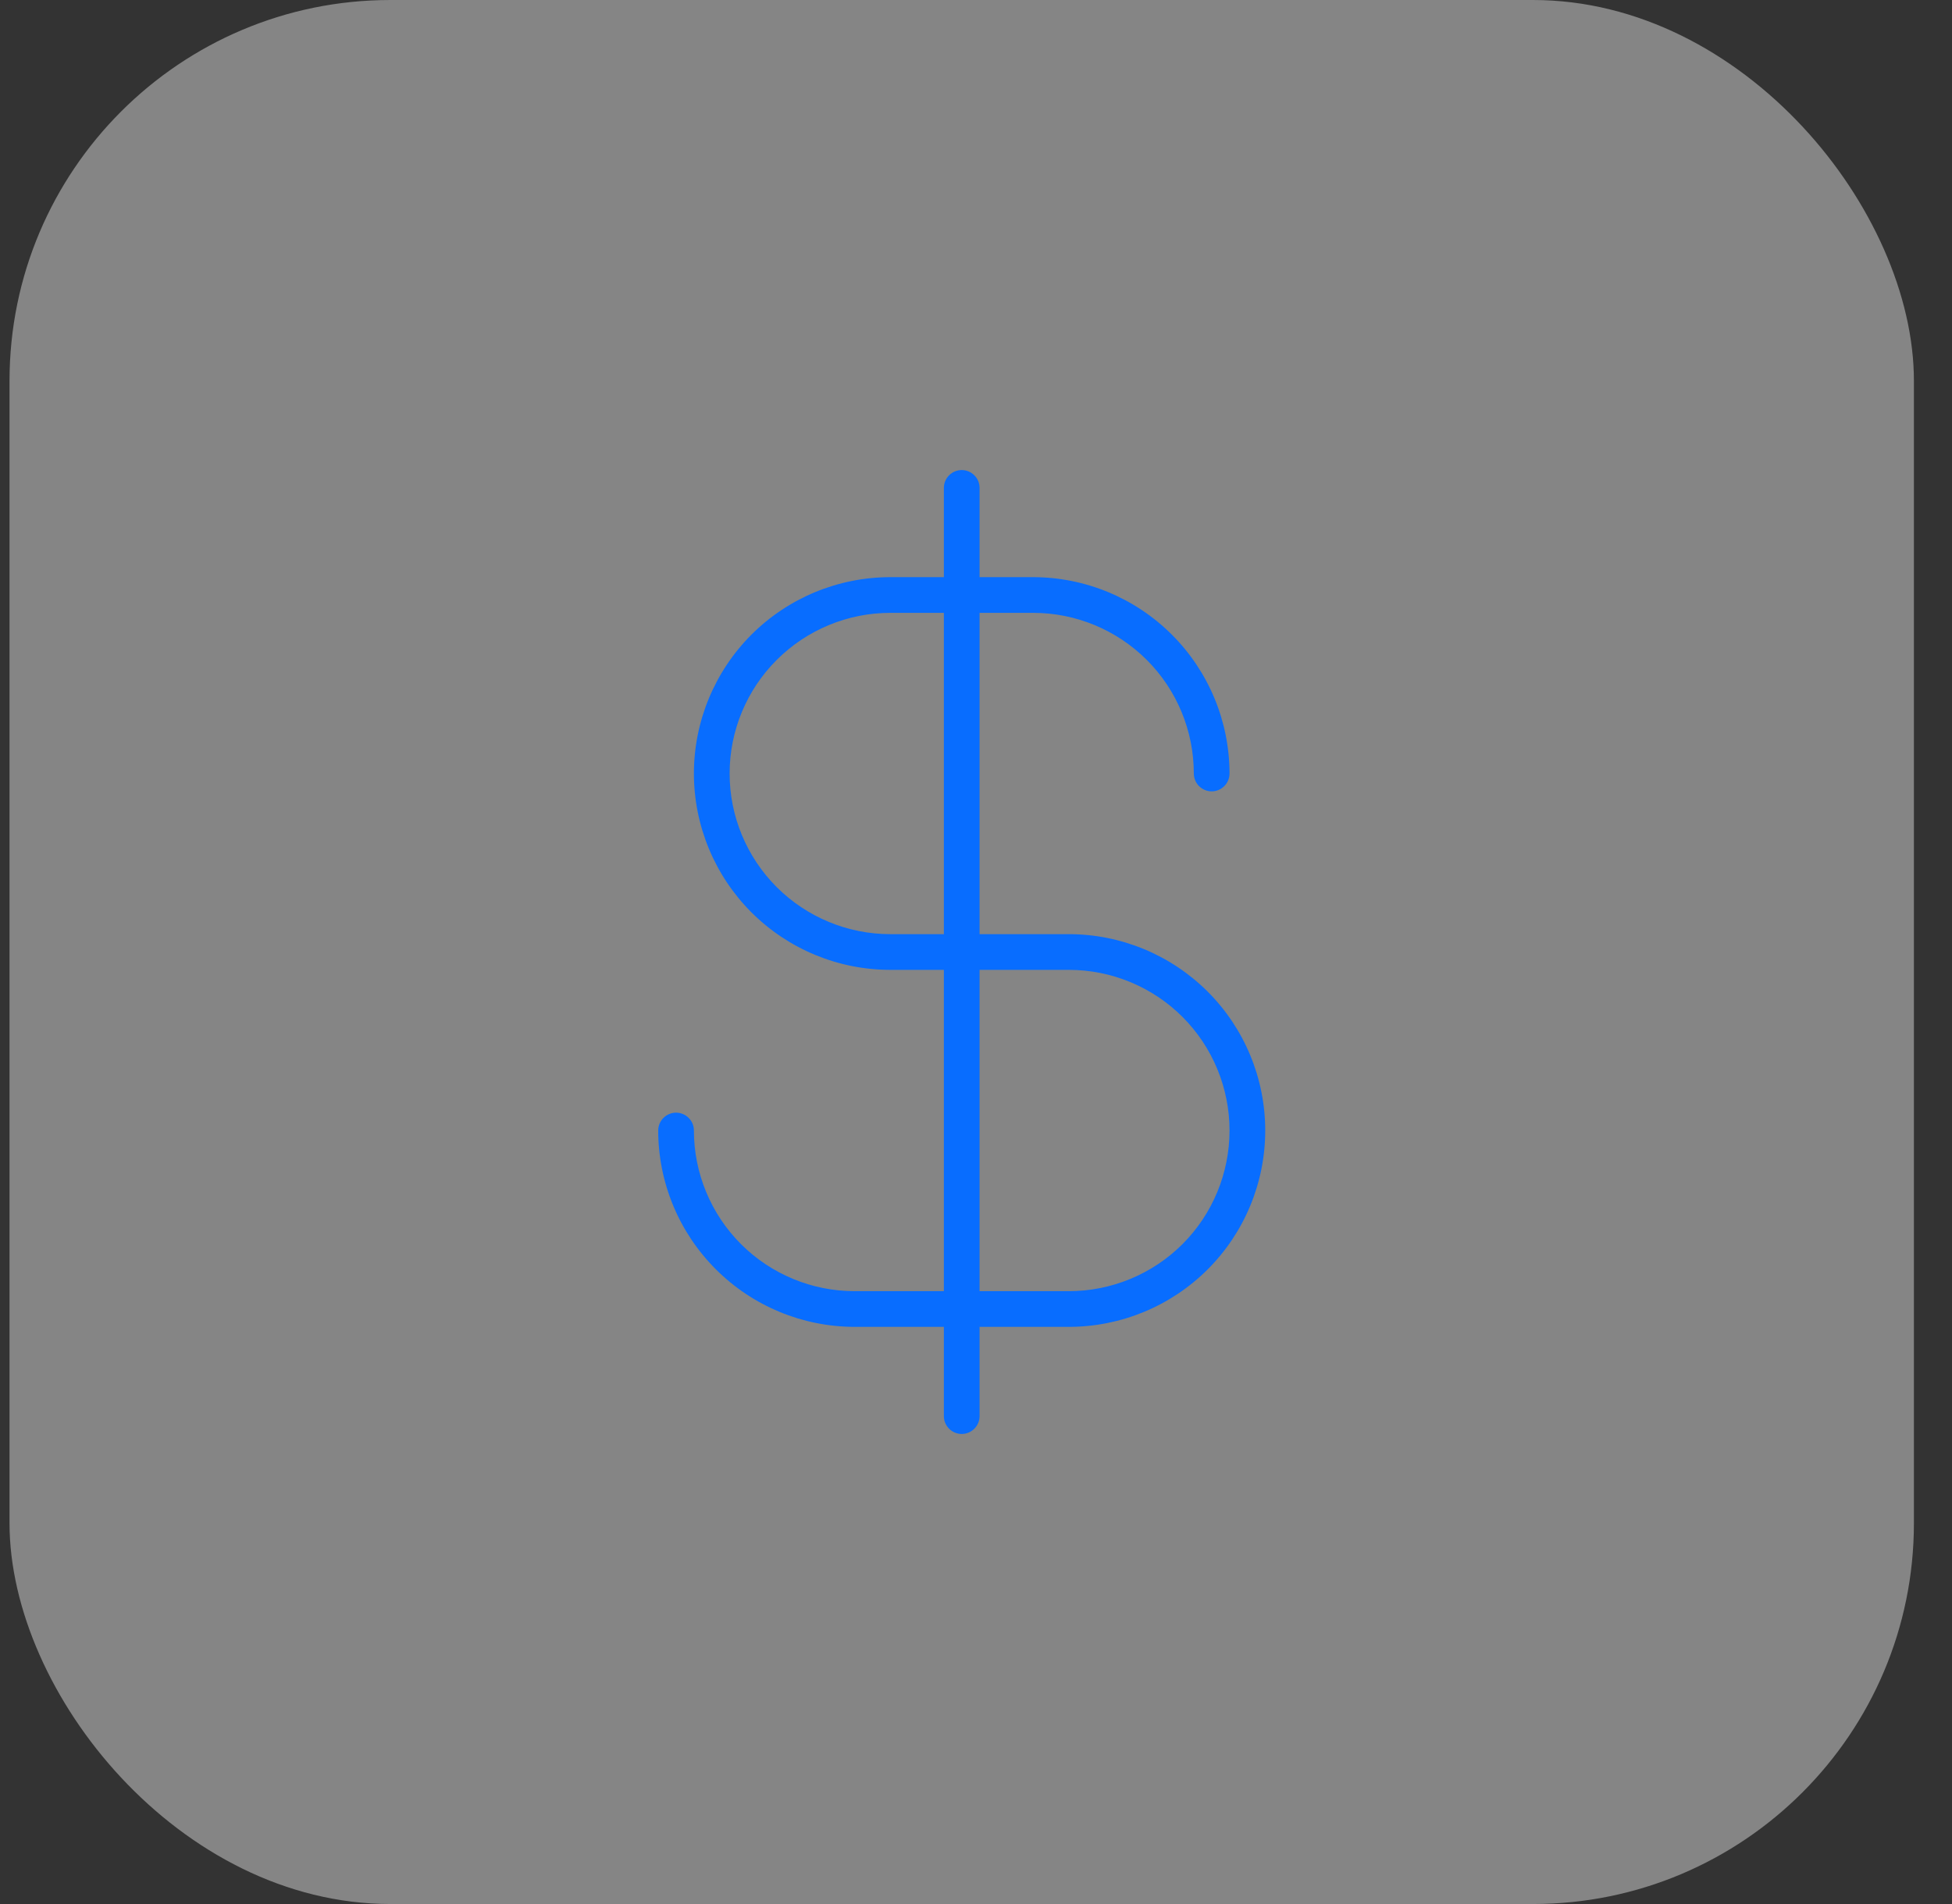
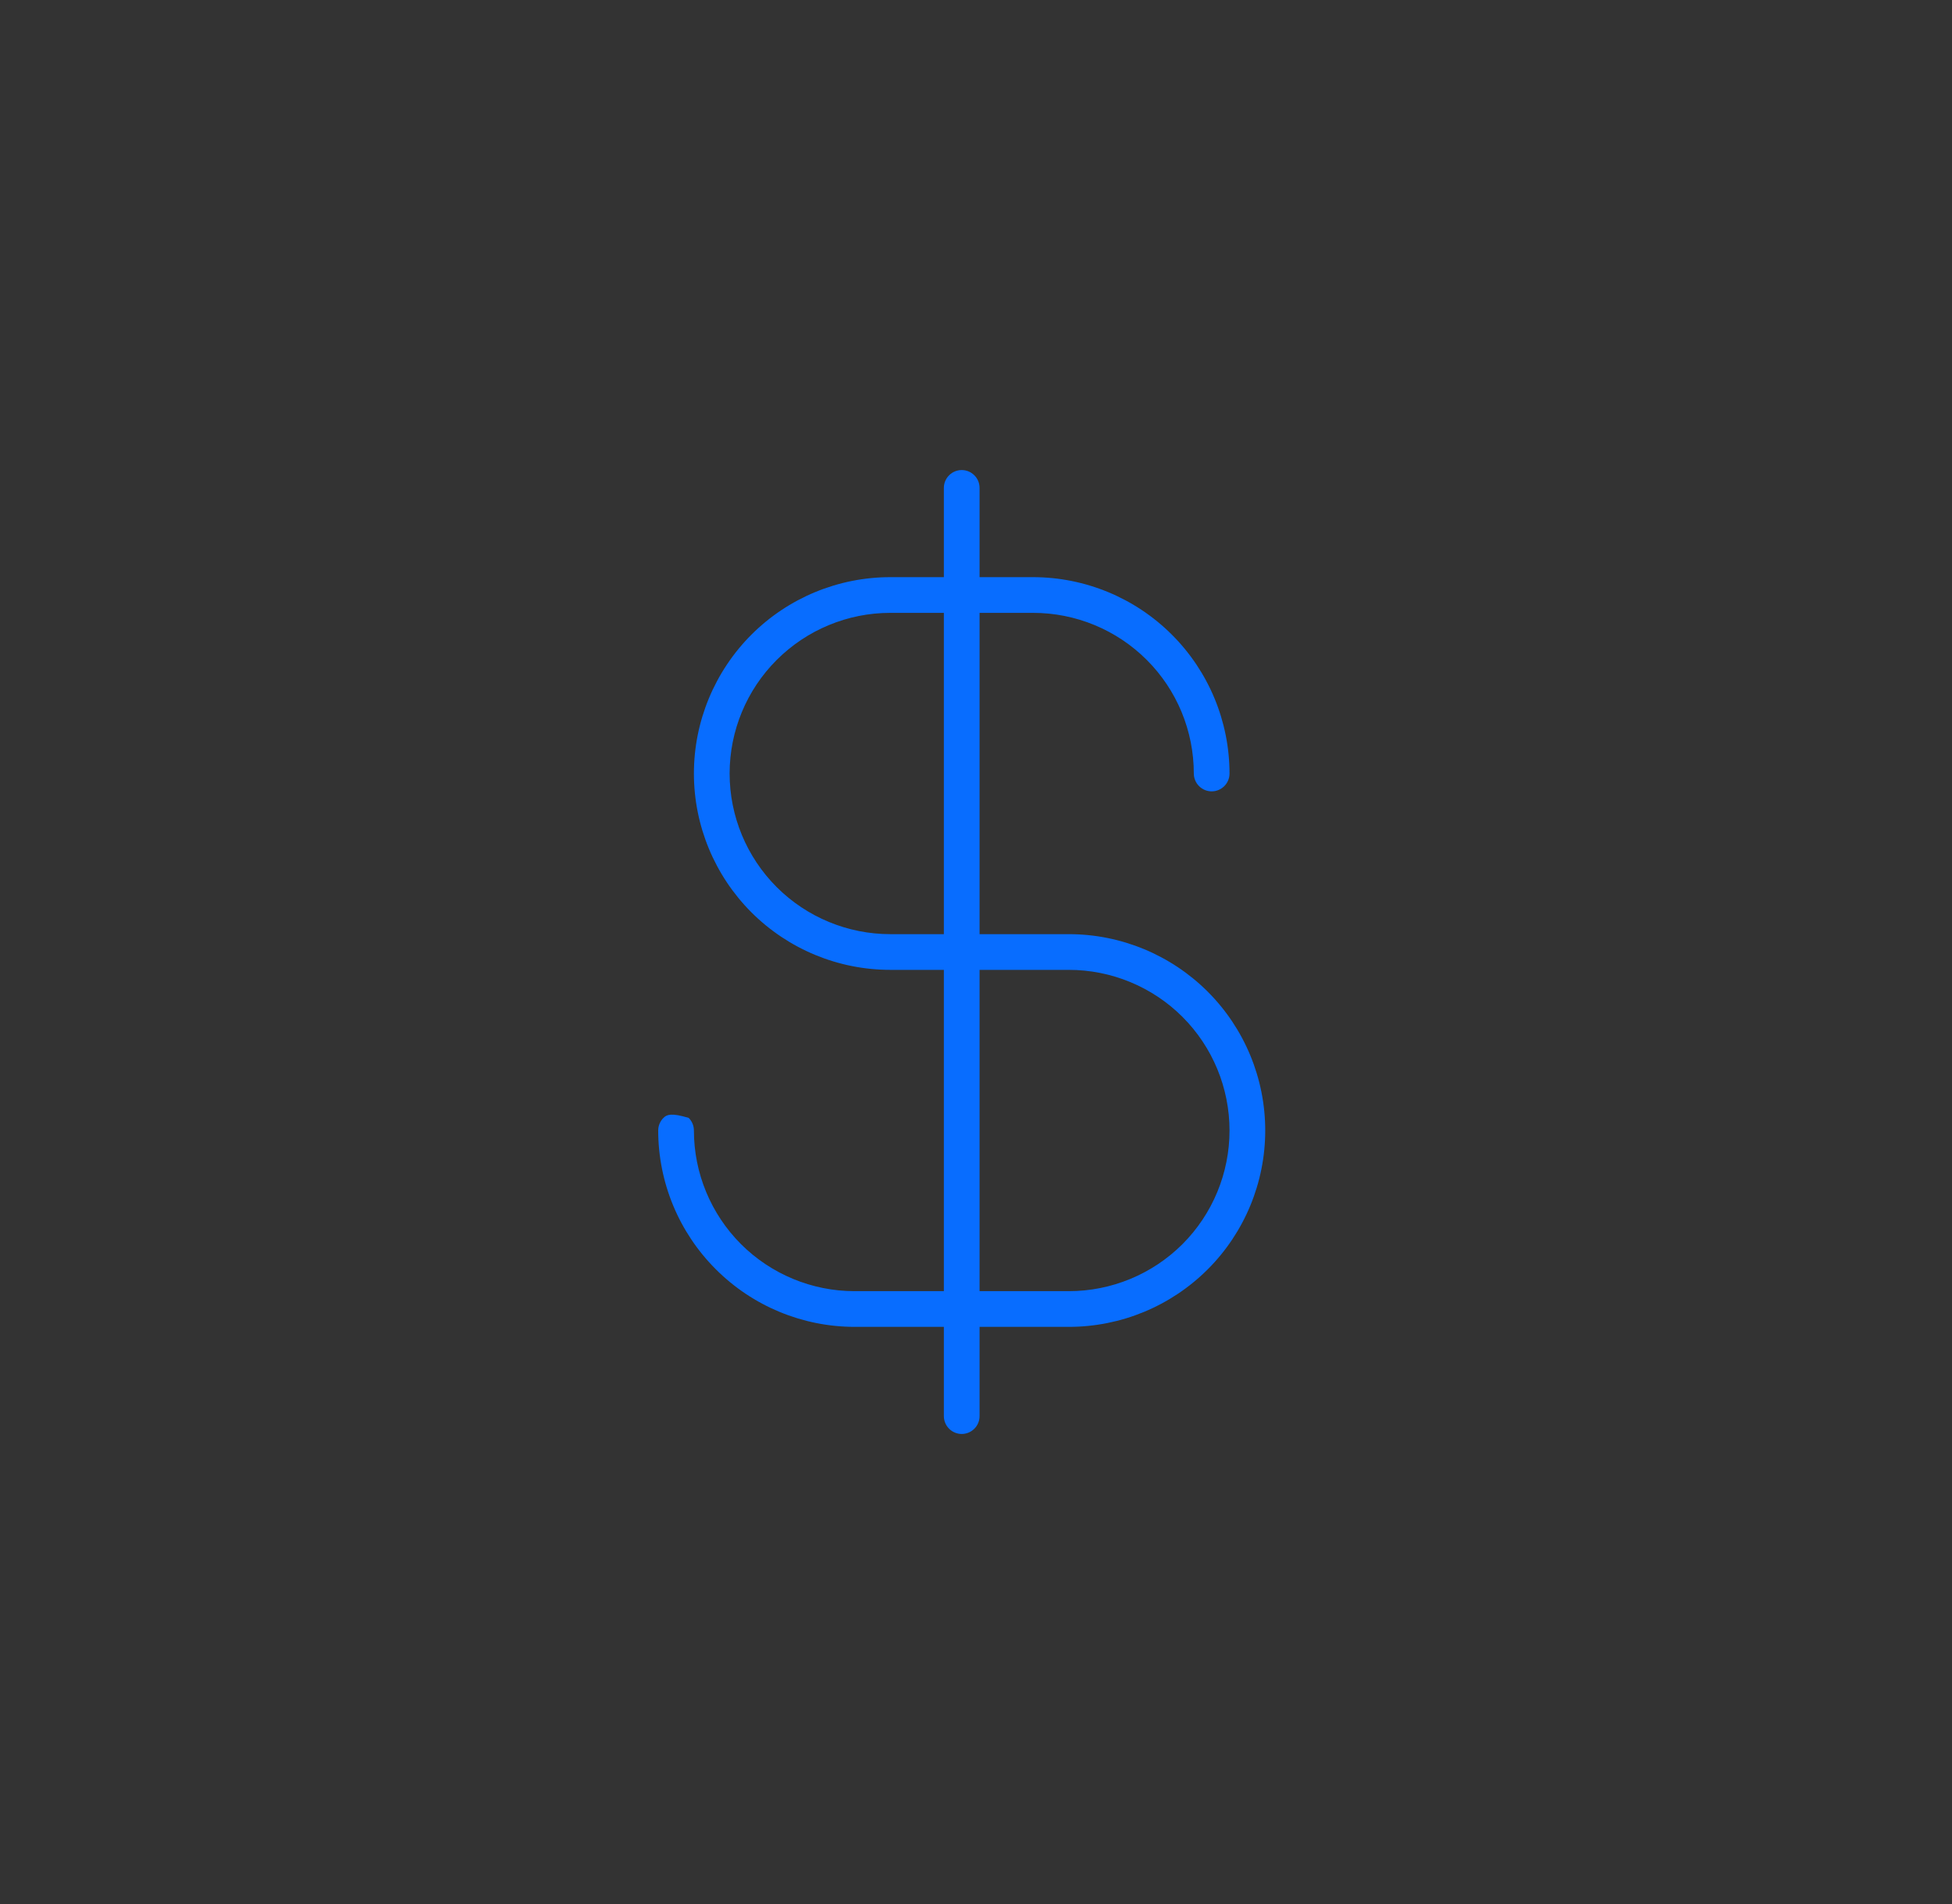
<svg xmlns="http://www.w3.org/2000/svg" width="41" height="40" viewBox="0 0 41 40" fill="none">
  <rect x="0" y="0" width="41" height="40" fill="#333333" stroke="none" />
-   <rect x="0.2" width="40" height="40" rx="8" fill="white" fill-opacity="0.4" />
-   <path d="M22.45 19.625H20.575V12.875H21.7C22.595 12.875 23.454 13.231 24.087 13.864C24.72 14.496 25.075 15.355 25.075 16.25C25.075 16.349 25.115 16.445 25.185 16.515C25.255 16.585 25.351 16.625 25.45 16.625C25.55 16.625 25.645 16.585 25.715 16.515C25.786 16.445 25.825 16.349 25.825 16.25C25.824 15.156 25.389 14.108 24.616 13.335C23.842 12.561 22.794 12.126 21.7 12.125H20.575V10.25C20.575 10.15 20.536 10.055 20.465 9.985C20.395 9.915 20.3 9.875 20.2 9.875C20.101 9.875 20.005 9.915 19.935 9.985C19.865 10.055 19.825 10.15 19.825 10.25V12.125H18.7C17.606 12.125 16.557 12.56 15.783 13.333C15.01 14.107 14.575 15.156 14.575 16.25C14.575 17.344 15.01 18.393 15.783 19.167C16.557 19.94 17.606 20.375 18.7 20.375H19.825V27.125H17.95C17.055 27.125 16.197 26.769 15.564 26.137C14.931 25.503 14.575 24.645 14.575 23.75C14.575 23.651 14.536 23.555 14.465 23.485C14.395 23.415 14.3 23.375 14.2 23.375C14.101 23.375 14.005 23.415 13.935 23.485C13.865 23.555 13.825 23.651 13.825 23.75C13.826 24.844 14.261 25.892 15.035 26.665C15.808 27.439 16.857 27.874 17.95 27.875H19.825V29.75C19.825 29.849 19.865 29.945 19.935 30.015C20.005 30.085 20.101 30.125 20.2 30.125C20.3 30.125 20.395 30.085 20.465 30.015C20.536 29.945 20.575 29.849 20.575 29.75V27.875H22.45C23.544 27.875 24.593 27.44 25.367 26.667C26.141 25.893 26.575 24.844 26.575 23.75C26.575 22.656 26.141 21.607 25.367 20.833C24.593 20.06 23.544 19.625 22.45 19.625ZM18.7 19.625C17.805 19.625 16.947 19.269 16.314 18.637C15.681 18.003 15.325 17.145 15.325 16.25C15.325 15.355 15.681 14.496 16.314 13.864C16.947 13.231 17.805 12.875 18.7 12.875H19.825V19.625H18.7ZM22.45 27.125H20.575V20.375H22.45C23.345 20.375 24.204 20.731 24.837 21.363C25.47 21.997 25.825 22.855 25.825 23.75C25.825 24.645 25.47 25.503 24.837 26.137C24.204 26.769 23.345 27.125 22.45 27.125Z" fill="#086DFF" />
+   <path d="M22.45 19.625H20.575V12.875H21.7C22.595 12.875 23.454 13.231 24.087 13.864C24.72 14.496 25.075 15.355 25.075 16.25C25.075 16.349 25.115 16.445 25.185 16.515C25.255 16.585 25.351 16.625 25.45 16.625C25.55 16.625 25.645 16.585 25.715 16.515C25.786 16.445 25.825 16.349 25.825 16.25C25.824 15.156 25.389 14.108 24.616 13.335C23.842 12.561 22.794 12.126 21.7 12.125H20.575V10.25C20.575 10.15 20.536 10.055 20.465 9.985C20.395 9.915 20.3 9.875 20.2 9.875C20.101 9.875 20.005 9.915 19.935 9.985C19.865 10.055 19.825 10.15 19.825 10.25V12.125H18.7C17.606 12.125 16.557 12.56 15.783 13.333C15.01 14.107 14.575 15.156 14.575 16.25C14.575 17.344 15.01 18.393 15.783 19.167C16.557 19.94 17.606 20.375 18.7 20.375H19.825V27.125H17.95C17.055 27.125 16.197 26.769 15.564 26.137C14.931 25.503 14.575 24.645 14.575 23.75C14.575 23.651 14.536 23.555 14.465 23.485C14.101 23.375 14.005 23.415 13.935 23.485C13.865 23.555 13.825 23.651 13.825 23.75C13.826 24.844 14.261 25.892 15.035 26.665C15.808 27.439 16.857 27.874 17.95 27.875H19.825V29.75C19.825 29.849 19.865 29.945 19.935 30.015C20.005 30.085 20.101 30.125 20.2 30.125C20.3 30.125 20.395 30.085 20.465 30.015C20.536 29.945 20.575 29.849 20.575 29.75V27.875H22.45C23.544 27.875 24.593 27.44 25.367 26.667C26.141 25.893 26.575 24.844 26.575 23.75C26.575 22.656 26.141 21.607 25.367 20.833C24.593 20.06 23.544 19.625 22.45 19.625ZM18.7 19.625C17.805 19.625 16.947 19.269 16.314 18.637C15.681 18.003 15.325 17.145 15.325 16.25C15.325 15.355 15.681 14.496 16.314 13.864C16.947 13.231 17.805 12.875 18.7 12.875H19.825V19.625H18.7ZM22.45 27.125H20.575V20.375H22.45C23.345 20.375 24.204 20.731 24.837 21.363C25.47 21.997 25.825 22.855 25.825 23.75C25.825 24.645 25.47 25.503 24.837 26.137C24.204 26.769 23.345 27.125 22.45 27.125Z" fill="#086DFF" />
</svg>